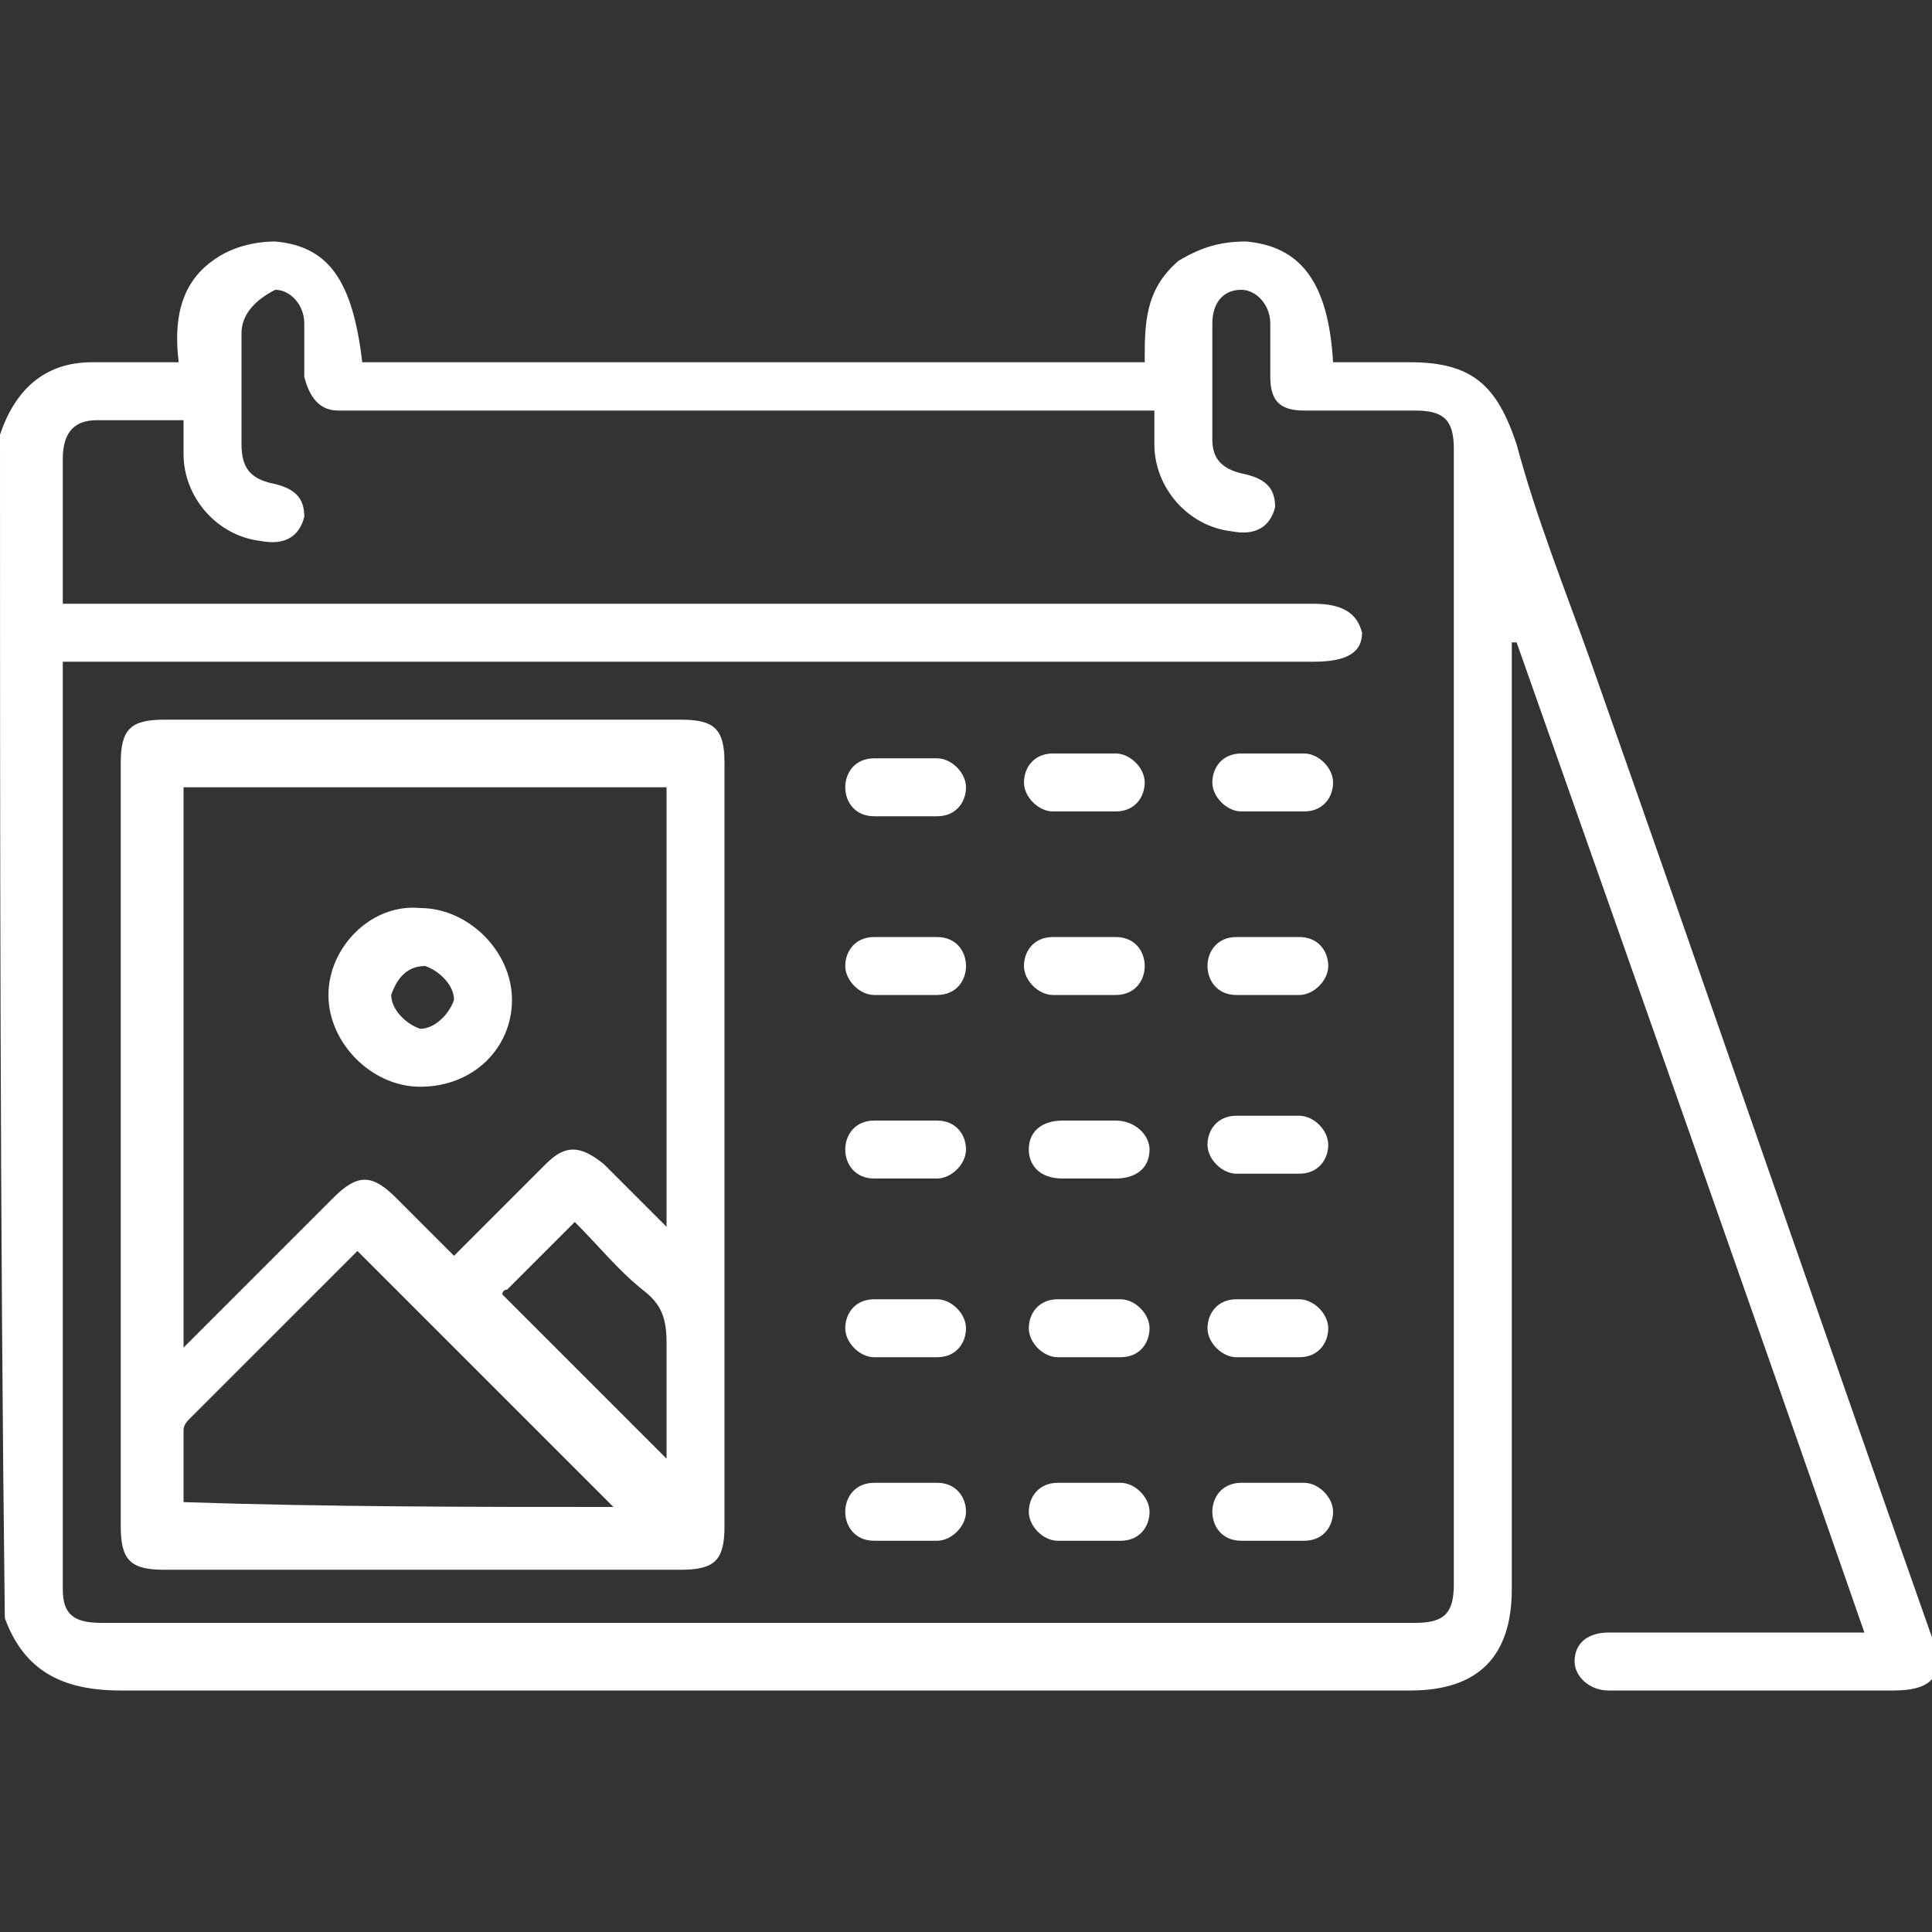
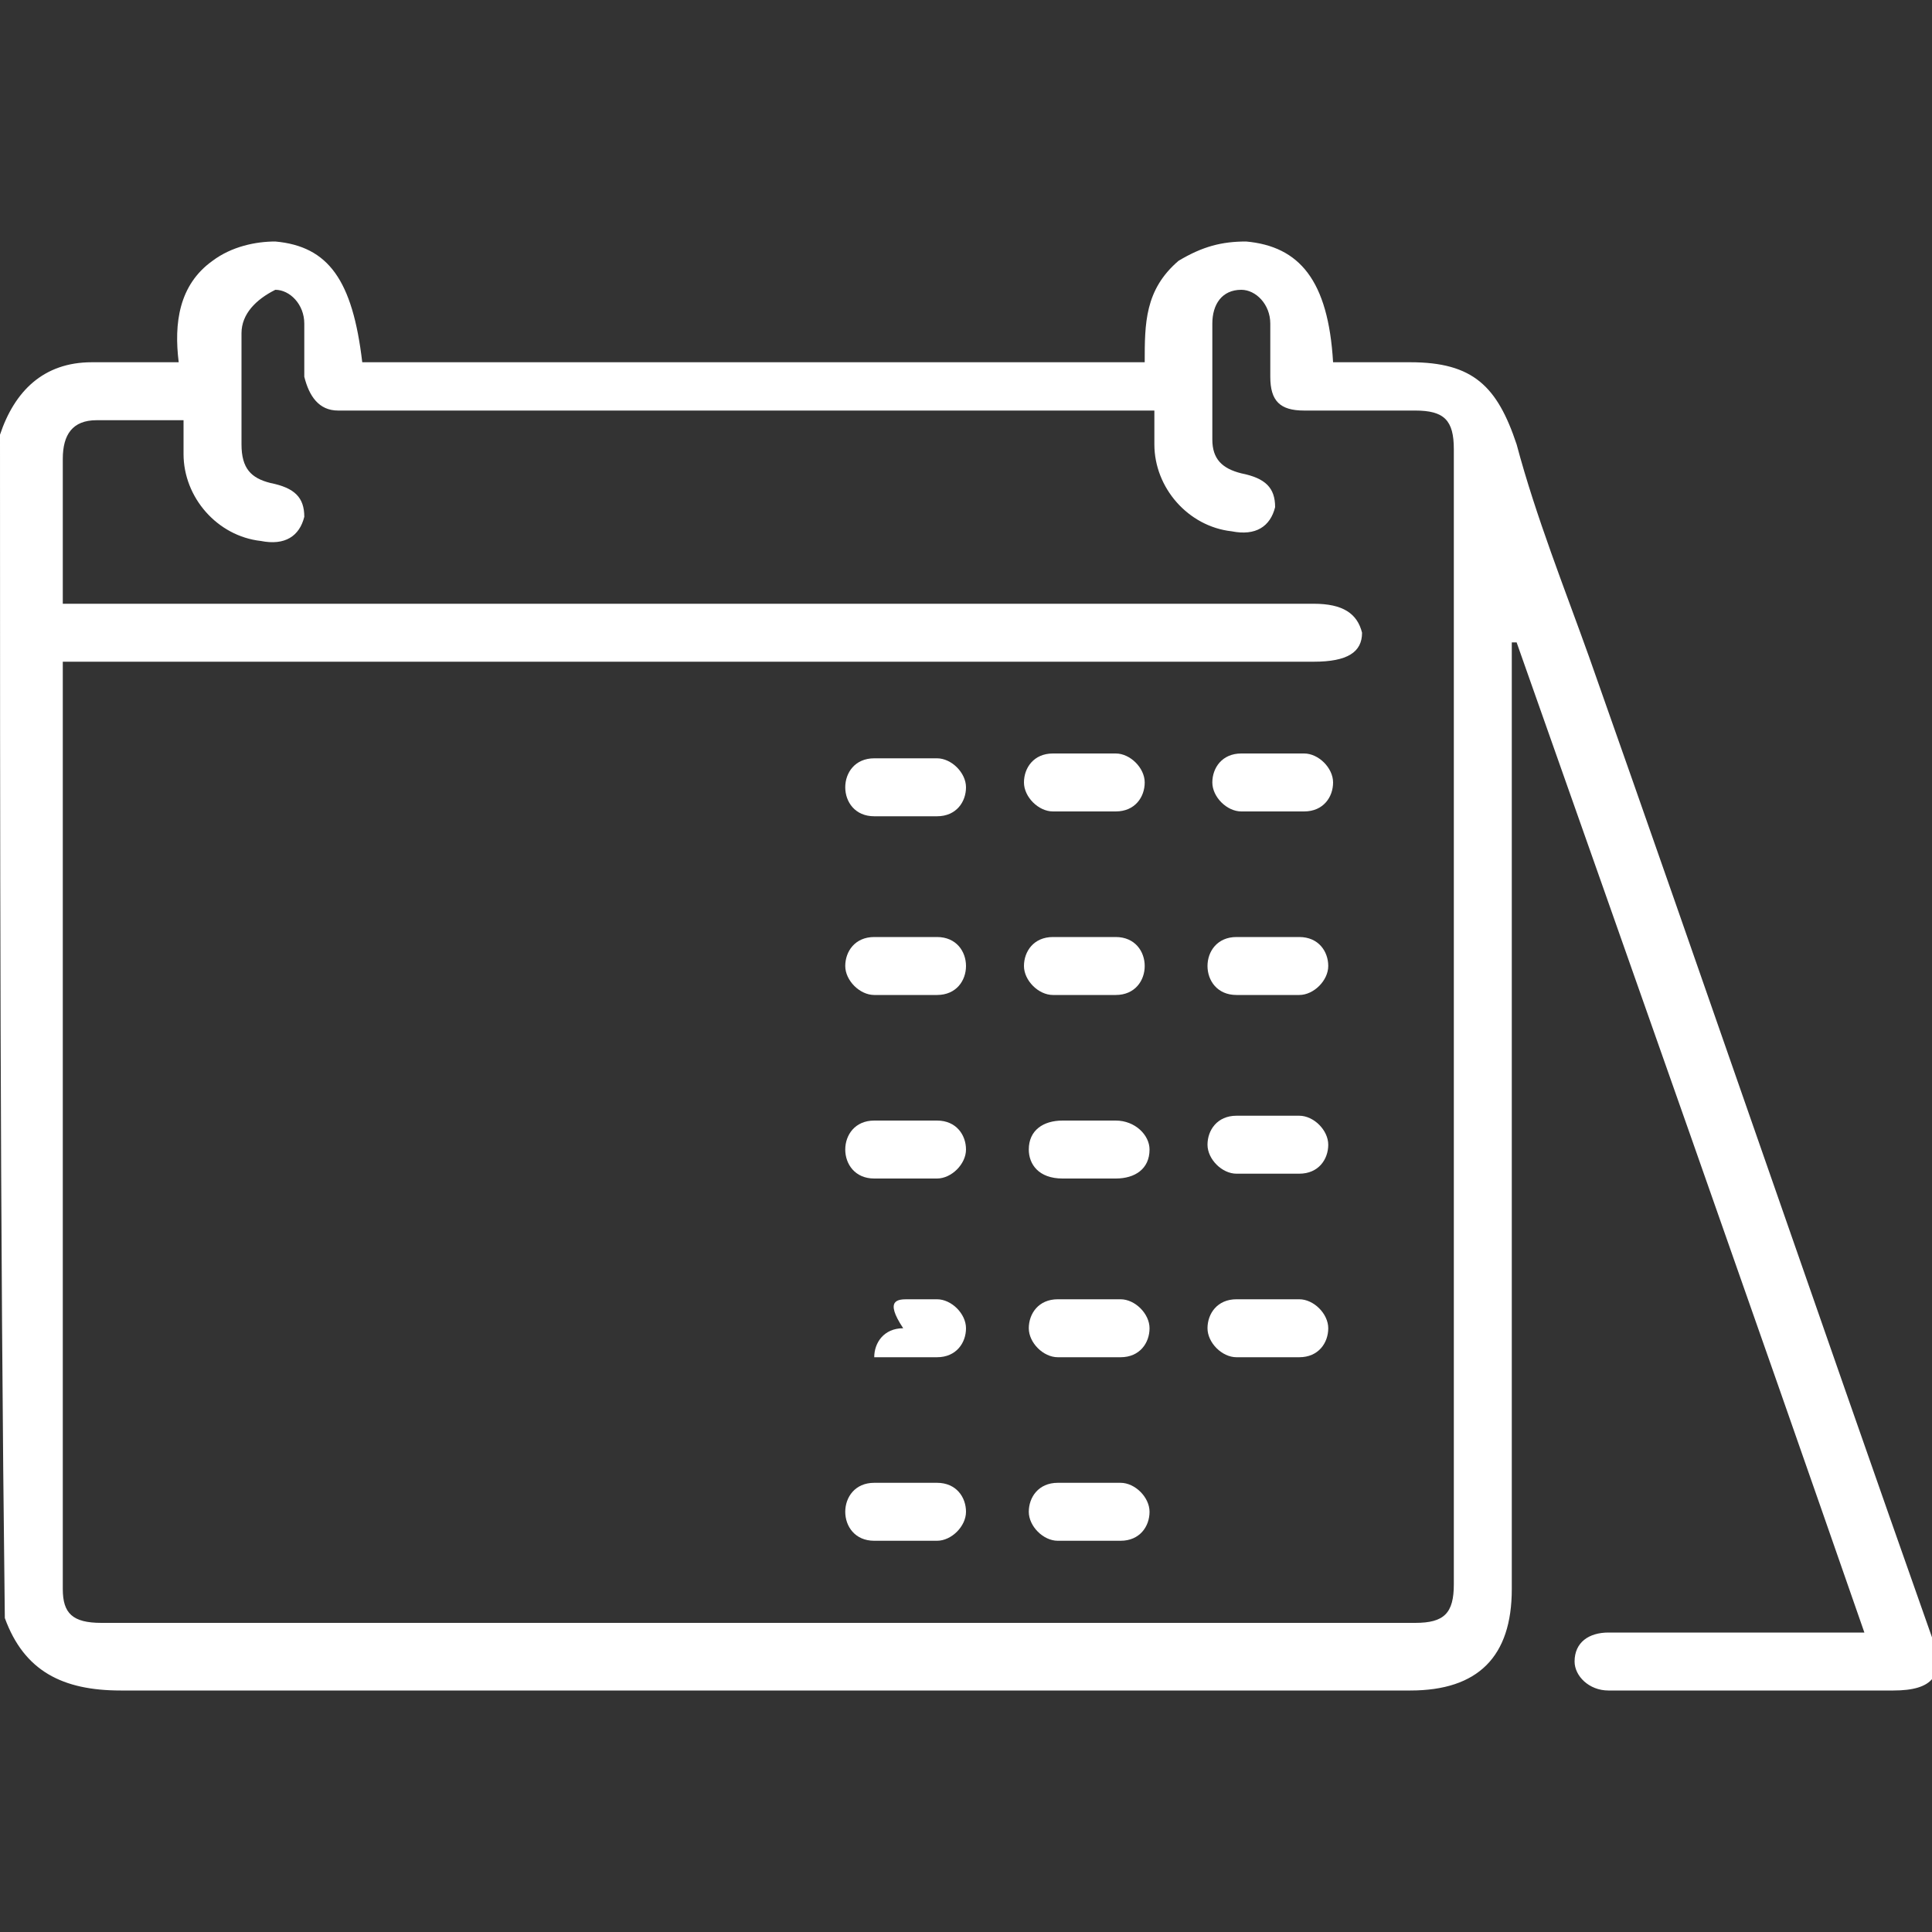
<svg xmlns="http://www.w3.org/2000/svg" version="1.1" id="Capa_1" x="0px" y="0px" viewBox="0 0 40 40" style="enable-background:new 0 0 40 40;" xml:space="preserve">
  <rect x="0" y="0" width="40" height="40" fill="#333333" stroke="none" />
  <style type="text/css">
	.st0{fill:#FFFFFF;}
</style>
  <g>
    <path class="st0" d="M0,9c0.3-0.9,0.9-1.5,1.9-1.5c0.5,0,1,0,1.4,0c0.1,0,0.3,0,0.4,0c-0.1-0.8,0-1.6,0.7-2.1C4.8,5.1,5.3,5,5.7,5   c1.1,0.1,1.6,0.8,1.8,2.5c5.4,0,10.8,0,16.2,0c0-0.8,0-1.5,0.7-2.1C24.9,5.1,25.3,5,25.8,5c1.1,0.1,1.7,0.8,1.8,2.5   c0.5,0,1.1,0,1.6,0c1.3,0,1.8,0.5,2.2,1.7c0.4,1.5,1,3,1.5,4.4c2.4,6.8,4.7,13.5,7.1,20.3c0.3,0.8,0,1.1-0.8,1.1   c-1.9,0-3.8,0-5.7,0c-0.1,0-0.1,0-0.2,0c-0.4,0-0.7-0.3-0.7-0.6c0-0.4,0.3-0.6,0.7-0.6c1.6,0,3.2,0,4.8,0c0.1,0,0.3,0,0.5,0   c-2.4-6.9-4.8-13.7-7.2-20.5c0,0-0.1,0-0.1,0c0,0.1,0,0.3,0,0.4c0,6.4,0,12.8,0,19.2c0,1.4-0.7,2.1-2.1,2.1c-8.9,0-17.8,0-26.7,0   c-1.2,0-2-0.4-2.4-1.5C0,25.3,0,17.2,0,9z M1.3,13.7c0,0.1,0,0.2,0,0.2c0,6.3,0,12.7,0,19c0,0.5,0.2,0.7,0.8,0.7   c9.1,0,18.1,0,27.2,0c0.6,0,0.8-0.2,0.8-0.8c0-7.8,0-15.6,0-23.5c0-0.6-0.2-0.8-0.8-0.8c-0.8,0-1.5,0-2.3,0c-0.5,0-0.7-0.2-0.7-0.7   c0-0.4,0-0.8,0-1.1c0-0.4-0.3-0.7-0.6-0.7c-0.4,0-0.6,0.3-0.6,0.7c0,0.8,0,1.6,0,2.4c0,0.4,0.2,0.6,0.6,0.7   c0.5,0.1,0.7,0.3,0.7,0.7c-0.1,0.4-0.4,0.6-0.9,0.5c-0.9-0.1-1.6-0.9-1.6-1.8c0-0.2,0-0.4,0-0.7c-0.2,0-0.4,0-0.5,0   c-5.3,0-10.7,0-16,0c-0.1,0-0.2,0-0.4,0c-0.4,0-0.6-0.3-0.7-0.7c0-0.4,0-0.8,0-1.1c0-0.4-0.3-0.7-0.6-0.7C5.3,6.2,5,6.5,5,6.9   c0,0.8,0,1.6,0,2.3C5,9.7,5.2,9.9,5.6,10c0.5,0.1,0.7,0.3,0.7,0.7c-0.1,0.4-0.4,0.6-0.9,0.5c-0.9-0.1-1.6-0.9-1.6-1.8   c0-0.2,0-0.4,0-0.7c-0.6,0-1.2,0-1.8,0C1.5,8.7,1.3,9,1.3,9.5c0,0.9,0,1.8,0,2.7c0,0.1,0,0.2,0,0.3c0.2,0,0.4,0,0.5,0   c8.5,0,16.9,0,25.4,0c0.6,0,0.9,0.2,1,0.6c0,0.4-0.3,0.6-1,0.6c-8.5,0-16.9,0-25.4,0C1.6,13.7,1.5,13.7,1.3,13.7z" />
-     <path class="st0" d="M2.5,23.7c0-2.6,0-5.2,0-7.9c0-0.7,0.2-0.9,0.9-0.9c3.6,0,7.2,0,10.7,0c0.7,0,0.9,0.2,0.9,0.9   c0,5.3,0,10.5,0,15.8c0,0.7-0.2,0.9-0.9,0.9c-3.6,0-7.2,0-10.7,0c-0.7,0-0.9-0.2-0.9-0.9C2.5,29,2.5,26.4,2.5,23.7z M3.8,16.3   c0,3.9,0,7.7,0,11.6c1.1-1.1,2.1-2.1,3.1-3.1c0.5-0.5,0.8-0.5,1.3,0C8.6,25.2,9,25.6,9.4,26c0.7-0.7,1.3-1.3,1.9-1.9   c0.4-0.4,0.7-0.4,1.2,0c0.4,0.4,0.8,0.8,1.3,1.3c0-3.1,0-6.1,0-9.1C10.4,16.3,7.1,16.3,3.8,16.3z M12.7,31.2   c-1.7-1.7-3.5-3.5-5.3-5.3c-1.2,1.2-2.3,2.3-3.5,3.5c-0.1,0.1-0.1,0.2-0.1,0.2c0,0.5,0,1,0,1.5C6.8,31.2,9.8,31.2,12.7,31.2z    M10.4,26.8c1.2,1.2,2.3,2.3,3.4,3.4c0-0.8,0-1.6,0-2.4c0-0.5-0.1-0.8-0.5-1.1c-0.5-0.4-0.9-0.9-1.4-1.4c-0.5,0.5-1,1-1.4,1.4   C10.4,26.7,10.4,26.8,10.4,26.8z" />
    <path class="st0" d="M18.7,16.9c-0.2,0-0.4,0-0.6,0c-0.4,0-0.6-0.3-0.6-0.6c0-0.3,0.2-0.6,0.6-0.6c0.4,0,0.9,0,1.3,0   c0.3,0,0.6,0.3,0.6,0.6c0,0.3-0.2,0.6-0.6,0.6C19.2,16.9,19,16.9,18.7,16.9z" />
    <path class="st0" d="M22.5,15.6c0.2,0,0.4,0,0.6,0c0.3,0,0.6,0.3,0.6,0.6c0,0.3-0.2,0.6-0.6,0.6c-0.4,0-0.9,0-1.3,0   c-0.3,0-0.6-0.3-0.6-0.6c0-0.3,0.2-0.6,0.6-0.6C22.1,15.6,22.3,15.6,22.5,15.6z" />
    <path class="st0" d="M26.3,15.6c0.2,0,0.4,0,0.7,0c0.3,0,0.6,0.3,0.6,0.6c0,0.3-0.2,0.6-0.6,0.6c-0.4,0-0.9,0-1.3,0   c-0.3,0-0.6-0.3-0.6-0.6c0-0.3,0.2-0.6,0.6-0.6C25.8,15.6,26,15.6,26.3,15.6z" />
    <path class="st0" d="M18.8,19.4c0.2,0,0.4,0,0.6,0c0.4,0,0.6,0.3,0.6,0.6c0,0.3-0.2,0.6-0.6,0.6c-0.4,0-0.9,0-1.3,0   c-0.3,0-0.6-0.3-0.6-0.6c0-0.3,0.2-0.6,0.6-0.6C18.3,19.4,18.6,19.4,18.8,19.4C18.8,19.4,18.8,19.4,18.8,19.4z" />
    <path class="st0" d="M22.5,19.4c0.2,0,0.4,0,0.6,0c0.4,0,0.6,0.3,0.6,0.6c0,0.3-0.2,0.6-0.6,0.6c-0.4,0-0.9,0-1.3,0   c-0.3,0-0.6-0.3-0.6-0.6c0-0.3,0.2-0.6,0.6-0.6C22.1,19.4,22.3,19.4,22.5,19.4z" />
    <path class="st0" d="M26.3,20.6c-0.2,0-0.4,0-0.7,0c-0.4,0-0.6-0.3-0.6-0.6c0-0.3,0.2-0.6,0.6-0.6c0.4,0,0.9,0,1.3,0   c0.4,0,0.6,0.3,0.6,0.6c0,0.3-0.3,0.6-0.6,0.6C26.7,20.6,26.5,20.6,26.3,20.6z" />
    <path class="st0" d="M18.7,24.4c-0.2,0-0.4,0-0.6,0c-0.4,0-0.6-0.3-0.6-0.6c0-0.3,0.2-0.6,0.6-0.6c0.4,0,0.9,0,1.3,0   c0.4,0,0.6,0.3,0.6,0.6c0,0.3-0.3,0.6-0.6,0.6C19.2,24.4,19,24.4,18.7,24.4z" />
    <path class="st0" d="M22.5,24.4c-0.2,0-0.3,0-0.5,0c-0.5,0-0.7-0.3-0.7-0.6c0-0.4,0.3-0.6,0.7-0.6c0.4,0,0.7,0,1.1,0   c0.4,0,0.7,0.3,0.7,0.6c0,0.4-0.3,0.6-0.7,0.6C22.9,24.4,22.7,24.4,22.5,24.4z" />
    <path class="st0" d="M26.3,23.1c0.2,0,0.4,0,0.6,0c0.3,0,0.6,0.3,0.6,0.6c0,0.3-0.2,0.6-0.6,0.6c-0.4,0-0.9,0-1.3,0   c-0.3,0-0.6-0.3-0.6-0.6c0-0.3,0.2-0.6,0.6-0.6C25.8,23.1,26.1,23.1,26.3,23.1z" />
-     <path class="st0" d="M18.8,26.9c0.2,0,0.4,0,0.6,0c0.3,0,0.6,0.3,0.6,0.6c0,0.3-0.2,0.6-0.6,0.6c-0.4,0-0.9,0-1.3,0   c-0.3,0-0.6-0.3-0.6-0.6c0-0.3,0.2-0.6,0.6-0.6C18.3,26.9,18.6,26.9,18.8,26.9z" />
+     <path class="st0" d="M18.8,26.9c0.2,0,0.4,0,0.6,0c0.3,0,0.6,0.3,0.6,0.6c0,0.3-0.2,0.6-0.6,0.6c-0.4,0-0.9,0-1.3,0   c0-0.3,0.2-0.6,0.6-0.6C18.3,26.9,18.6,26.9,18.8,26.9z" />
    <path class="st0" d="M22.5,28.1c-0.2,0-0.4,0-0.6,0c-0.3,0-0.6-0.3-0.6-0.6c0-0.3,0.2-0.6,0.6-0.6c0.4,0,0.9,0,1.3,0   c0.3,0,0.6,0.3,0.6,0.6c0,0.3-0.2,0.6-0.6,0.6C22.9,28.1,22.7,28.1,22.5,28.1z" />
    <path class="st0" d="M26.3,28.1c-0.2,0-0.4,0-0.7,0c-0.3,0-0.6-0.3-0.6-0.6c0-0.3,0.2-0.6,0.6-0.6c0.4,0,0.9,0,1.3,0   c0.3,0,0.6,0.3,0.6,0.6c0,0.3-0.2,0.6-0.6,0.6C26.7,28.1,26.5,28.1,26.3,28.1z" />
    <path class="st0" d="M18.7,31.9c-0.2,0-0.4,0-0.6,0c-0.4,0-0.6-0.3-0.6-0.6c0-0.3,0.2-0.6,0.6-0.6c0.4,0,0.9,0,1.3,0   c0.4,0,0.6,0.3,0.6,0.6c0,0.3-0.3,0.6-0.6,0.6C19.2,31.9,19,31.9,18.7,31.9z" />
    <path class="st0" d="M22.5,31.9c-0.2,0-0.4,0-0.6,0c-0.3,0-0.6-0.3-0.6-0.6c0-0.3,0.2-0.6,0.6-0.6c0.4,0,0.9,0,1.3,0   c0.3,0,0.6,0.3,0.6,0.6c0,0.3-0.2,0.6-0.6,0.6C22.9,31.9,22.7,31.9,22.5,31.9z" />
-     <path class="st0" d="M26.3,31.9c-0.2,0-0.4,0-0.6,0c-0.4,0-0.6-0.3-0.6-0.6c0-0.3,0.2-0.6,0.6-0.6c0.4,0,0.9,0,1.3,0   c0.3,0,0.6,0.3,0.6,0.6c0,0.3-0.2,0.6-0.6,0.6c0,0-0.1,0-0.1,0C26.6,31.9,26.5,31.9,26.3,31.9C26.3,31.9,26.3,31.9,26.3,31.9z" />
-     <path class="st0" d="M8.7,22.5c-1,0-1.9-0.9-1.9-1.9c0-1,0.9-1.9,1.9-1.8c1,0,1.9,0.9,1.9,1.9C10.6,21.7,9.8,22.5,8.7,22.5z    M8.1,20.6c0,0.3,0.3,0.6,0.6,0.7c0.3,0,0.6-0.3,0.7-0.6c0-0.3-0.3-0.6-0.6-0.7C8.4,20,8.2,20.3,8.1,20.6z" />
  </g>
</svg>